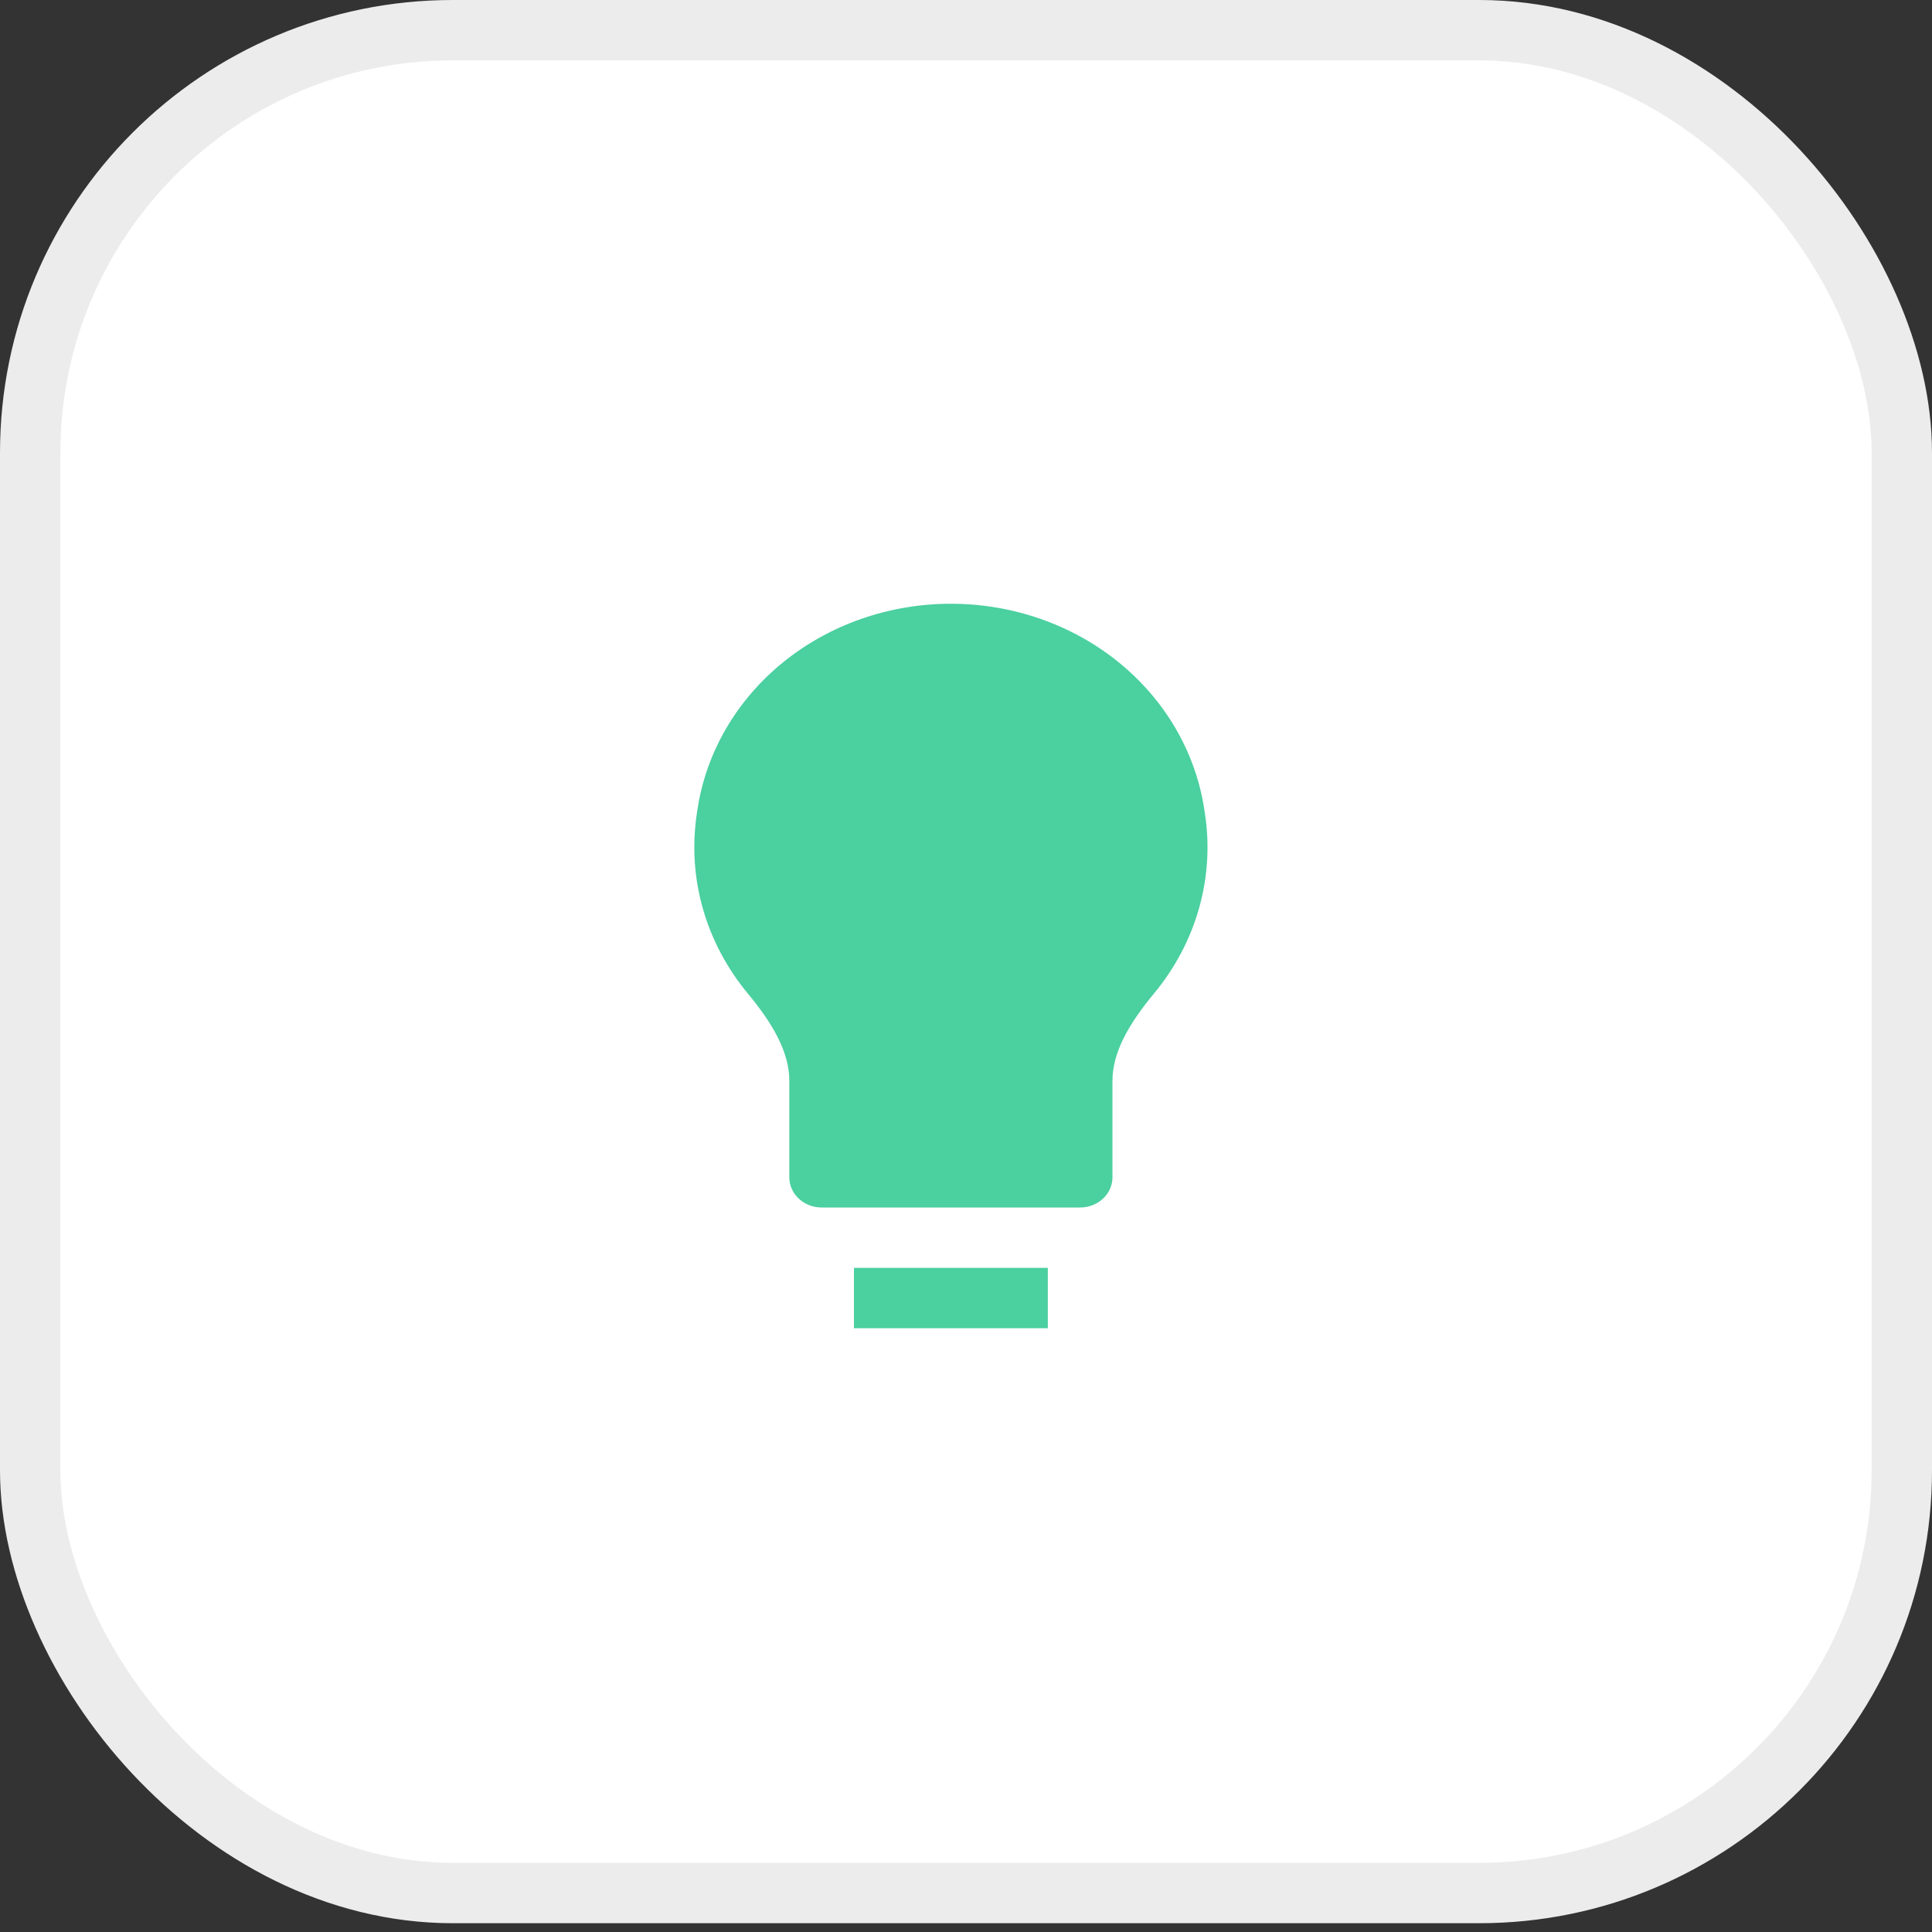
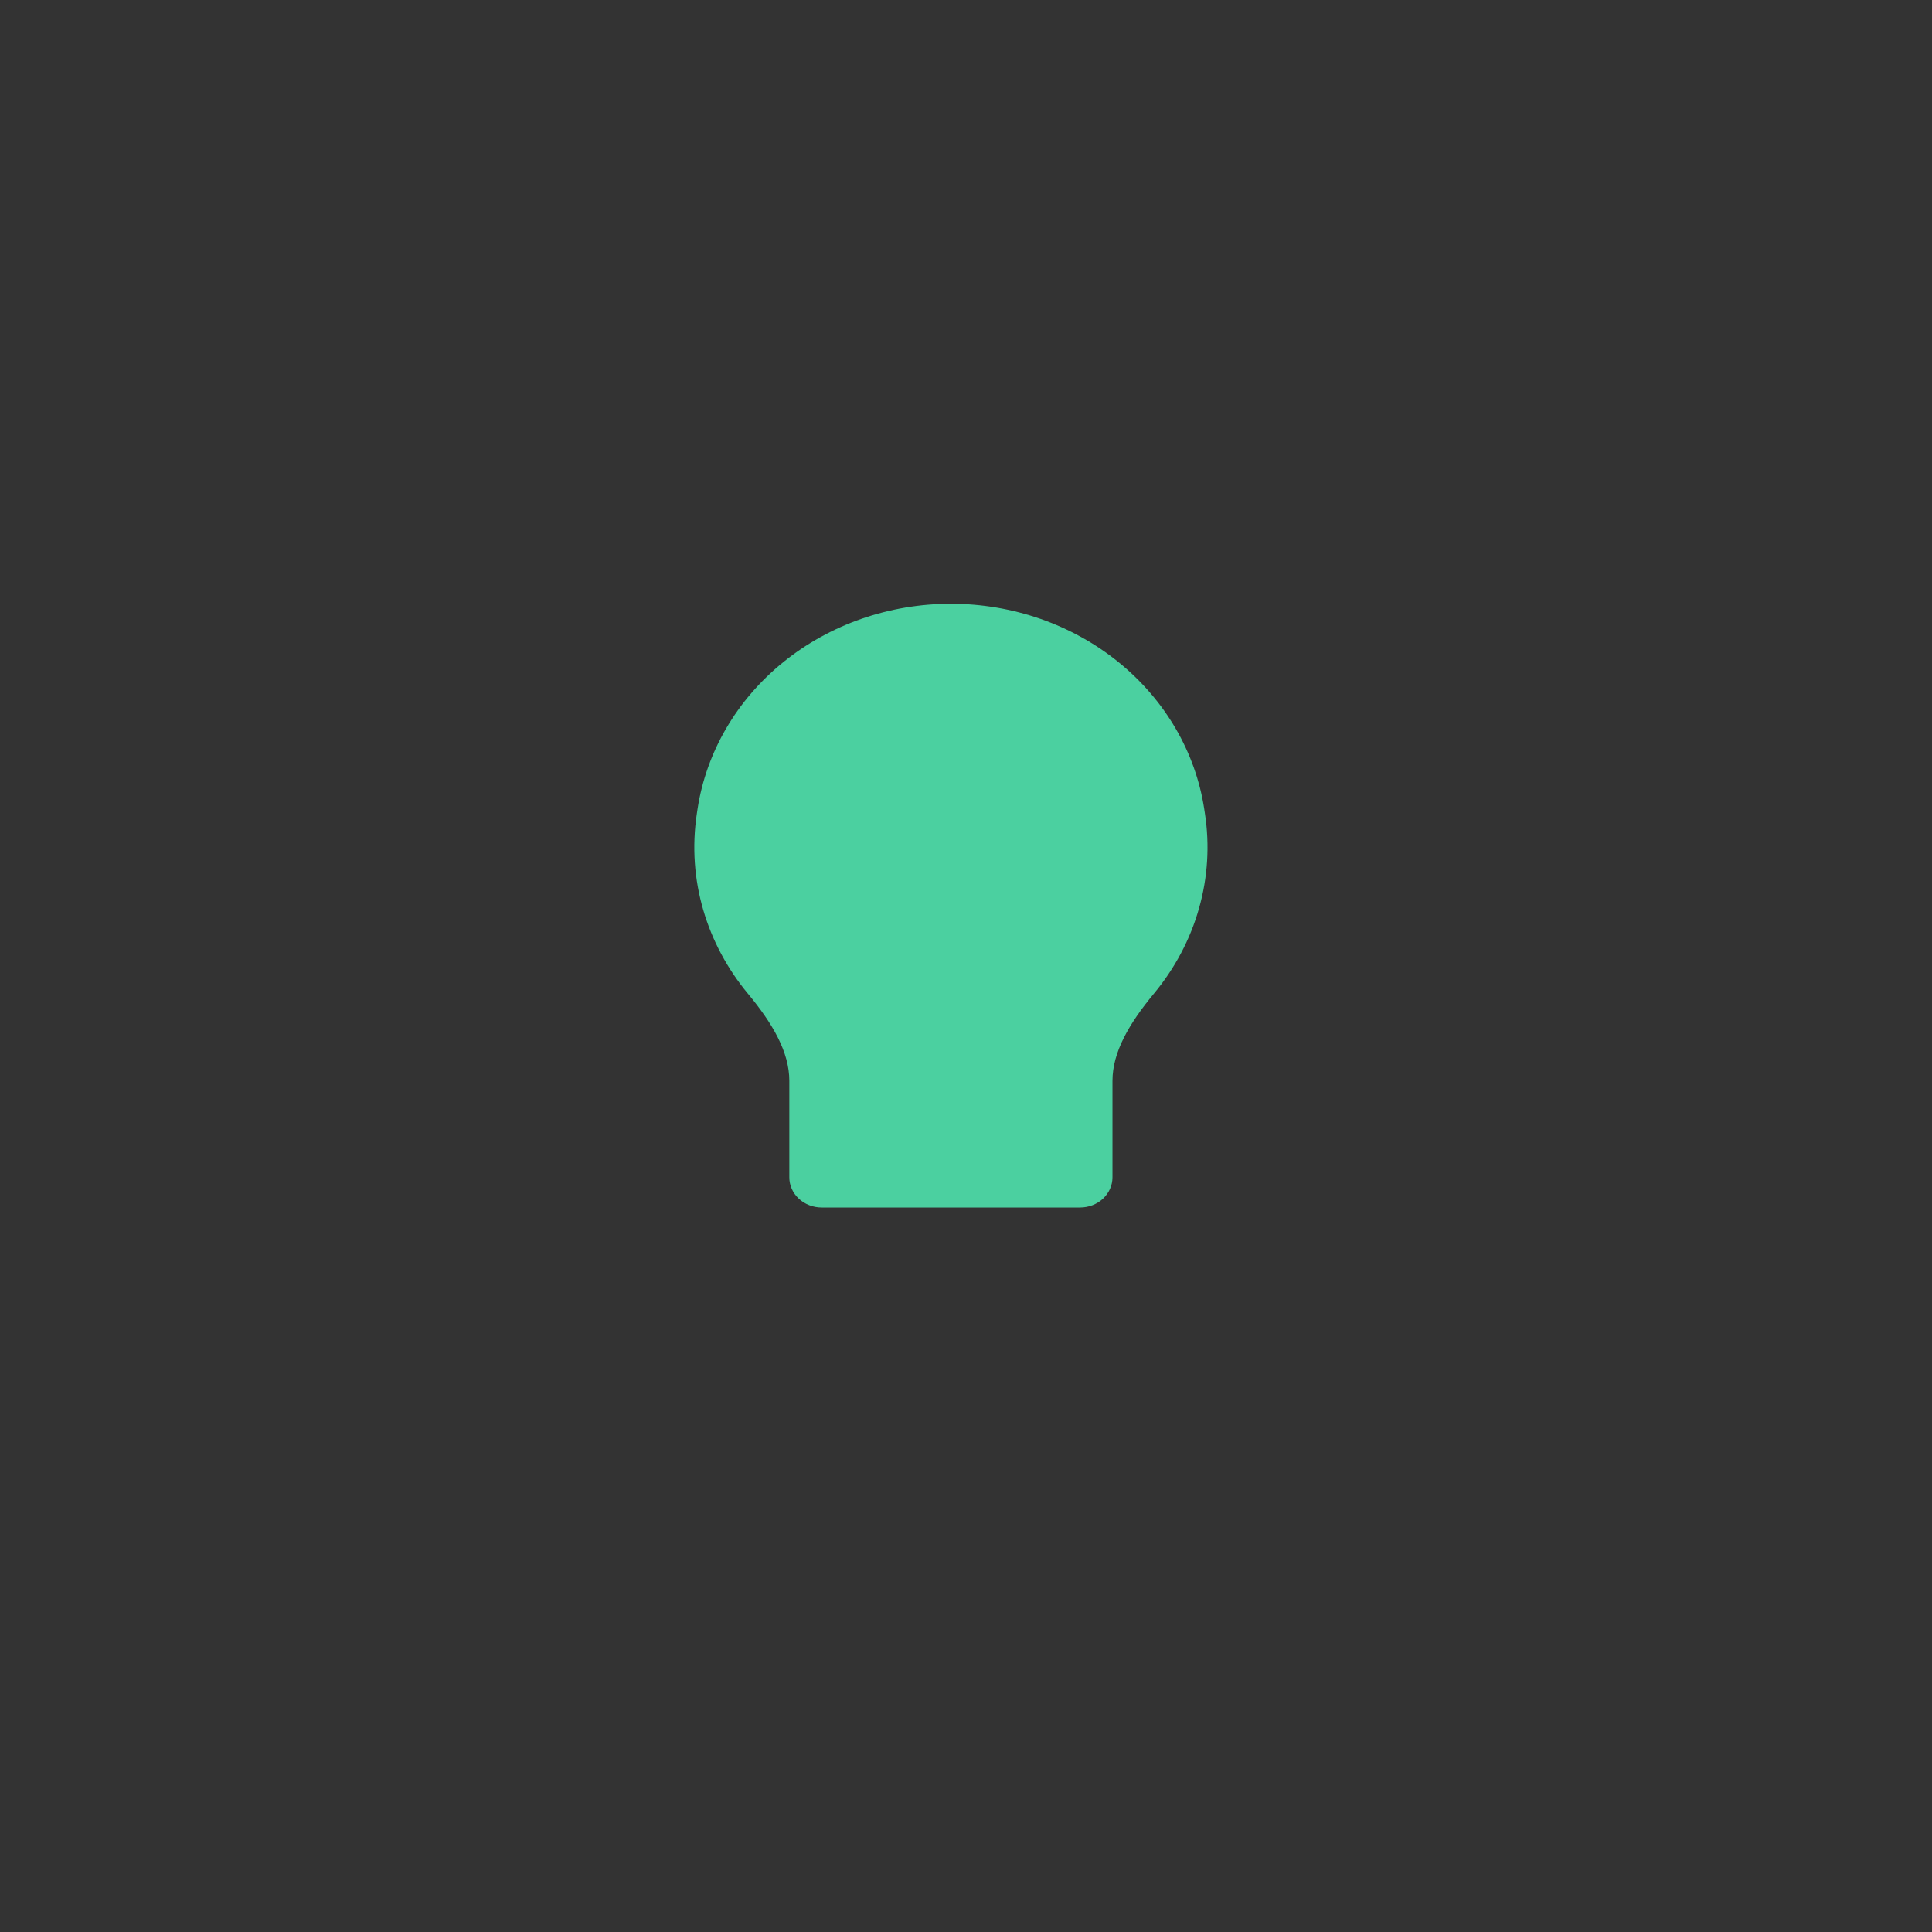
<svg xmlns="http://www.w3.org/2000/svg" width="64" height="64" viewBox="0 0 64 64" fill="none">
  <rect x="0" y="0" width="64" height="64" fill="#333333" stroke="none" />
-   <rect x="1" y="1" width="62" height="61.709" rx="14" fill="white" stroke="#ECECEC" stroke-width="2" />
-   <path d="M31.499 20C33.54 20 35.513 20.687 37.054 21.936C38.596 23.186 39.603 24.913 39.892 26.8L39.913 26.94C40.076 27.991 40.01 29.063 39.719 30.09C39.429 31.117 38.919 32.079 38.222 32.918C37.402 33.908 36.852 34.854 36.852 35.802V39C36.852 39.265 36.739 39.52 36.538 39.707C36.337 39.895 36.065 40 35.781 40H27.218C26.934 40 26.662 39.895 26.461 39.707C26.26 39.52 26.147 39.265 26.147 39V35.802C26.147 34.854 25.599 33.908 24.777 32.918C23.428 31.29 22.748 29.168 23.086 26.938L23.107 26.798C23.396 24.911 24.404 23.184 25.945 21.936C27.487 20.687 29.459 20 31.499 20ZM34.711 44H28.288V42H34.711V44Z" fill="#4BD0A0" />
+   <path d="M31.499 20C33.54 20 35.513 20.687 37.054 21.936C38.596 23.186 39.603 24.913 39.892 26.8L39.913 26.94C40.076 27.991 40.01 29.063 39.719 30.09C39.429 31.117 38.919 32.079 38.222 32.918C37.402 33.908 36.852 34.854 36.852 35.802V39C36.852 39.265 36.739 39.52 36.538 39.707C36.337 39.895 36.065 40 35.781 40H27.218C26.934 40 26.662 39.895 26.461 39.707C26.26 39.52 26.147 39.265 26.147 39V35.802C26.147 34.854 25.599 33.908 24.777 32.918C23.428 31.29 22.748 29.168 23.086 26.938L23.107 26.798C23.396 24.911 24.404 23.184 25.945 21.936C27.487 20.687 29.459 20 31.499 20ZM34.711 44H28.288H34.711V44Z" fill="#4BD0A0" />
</svg>